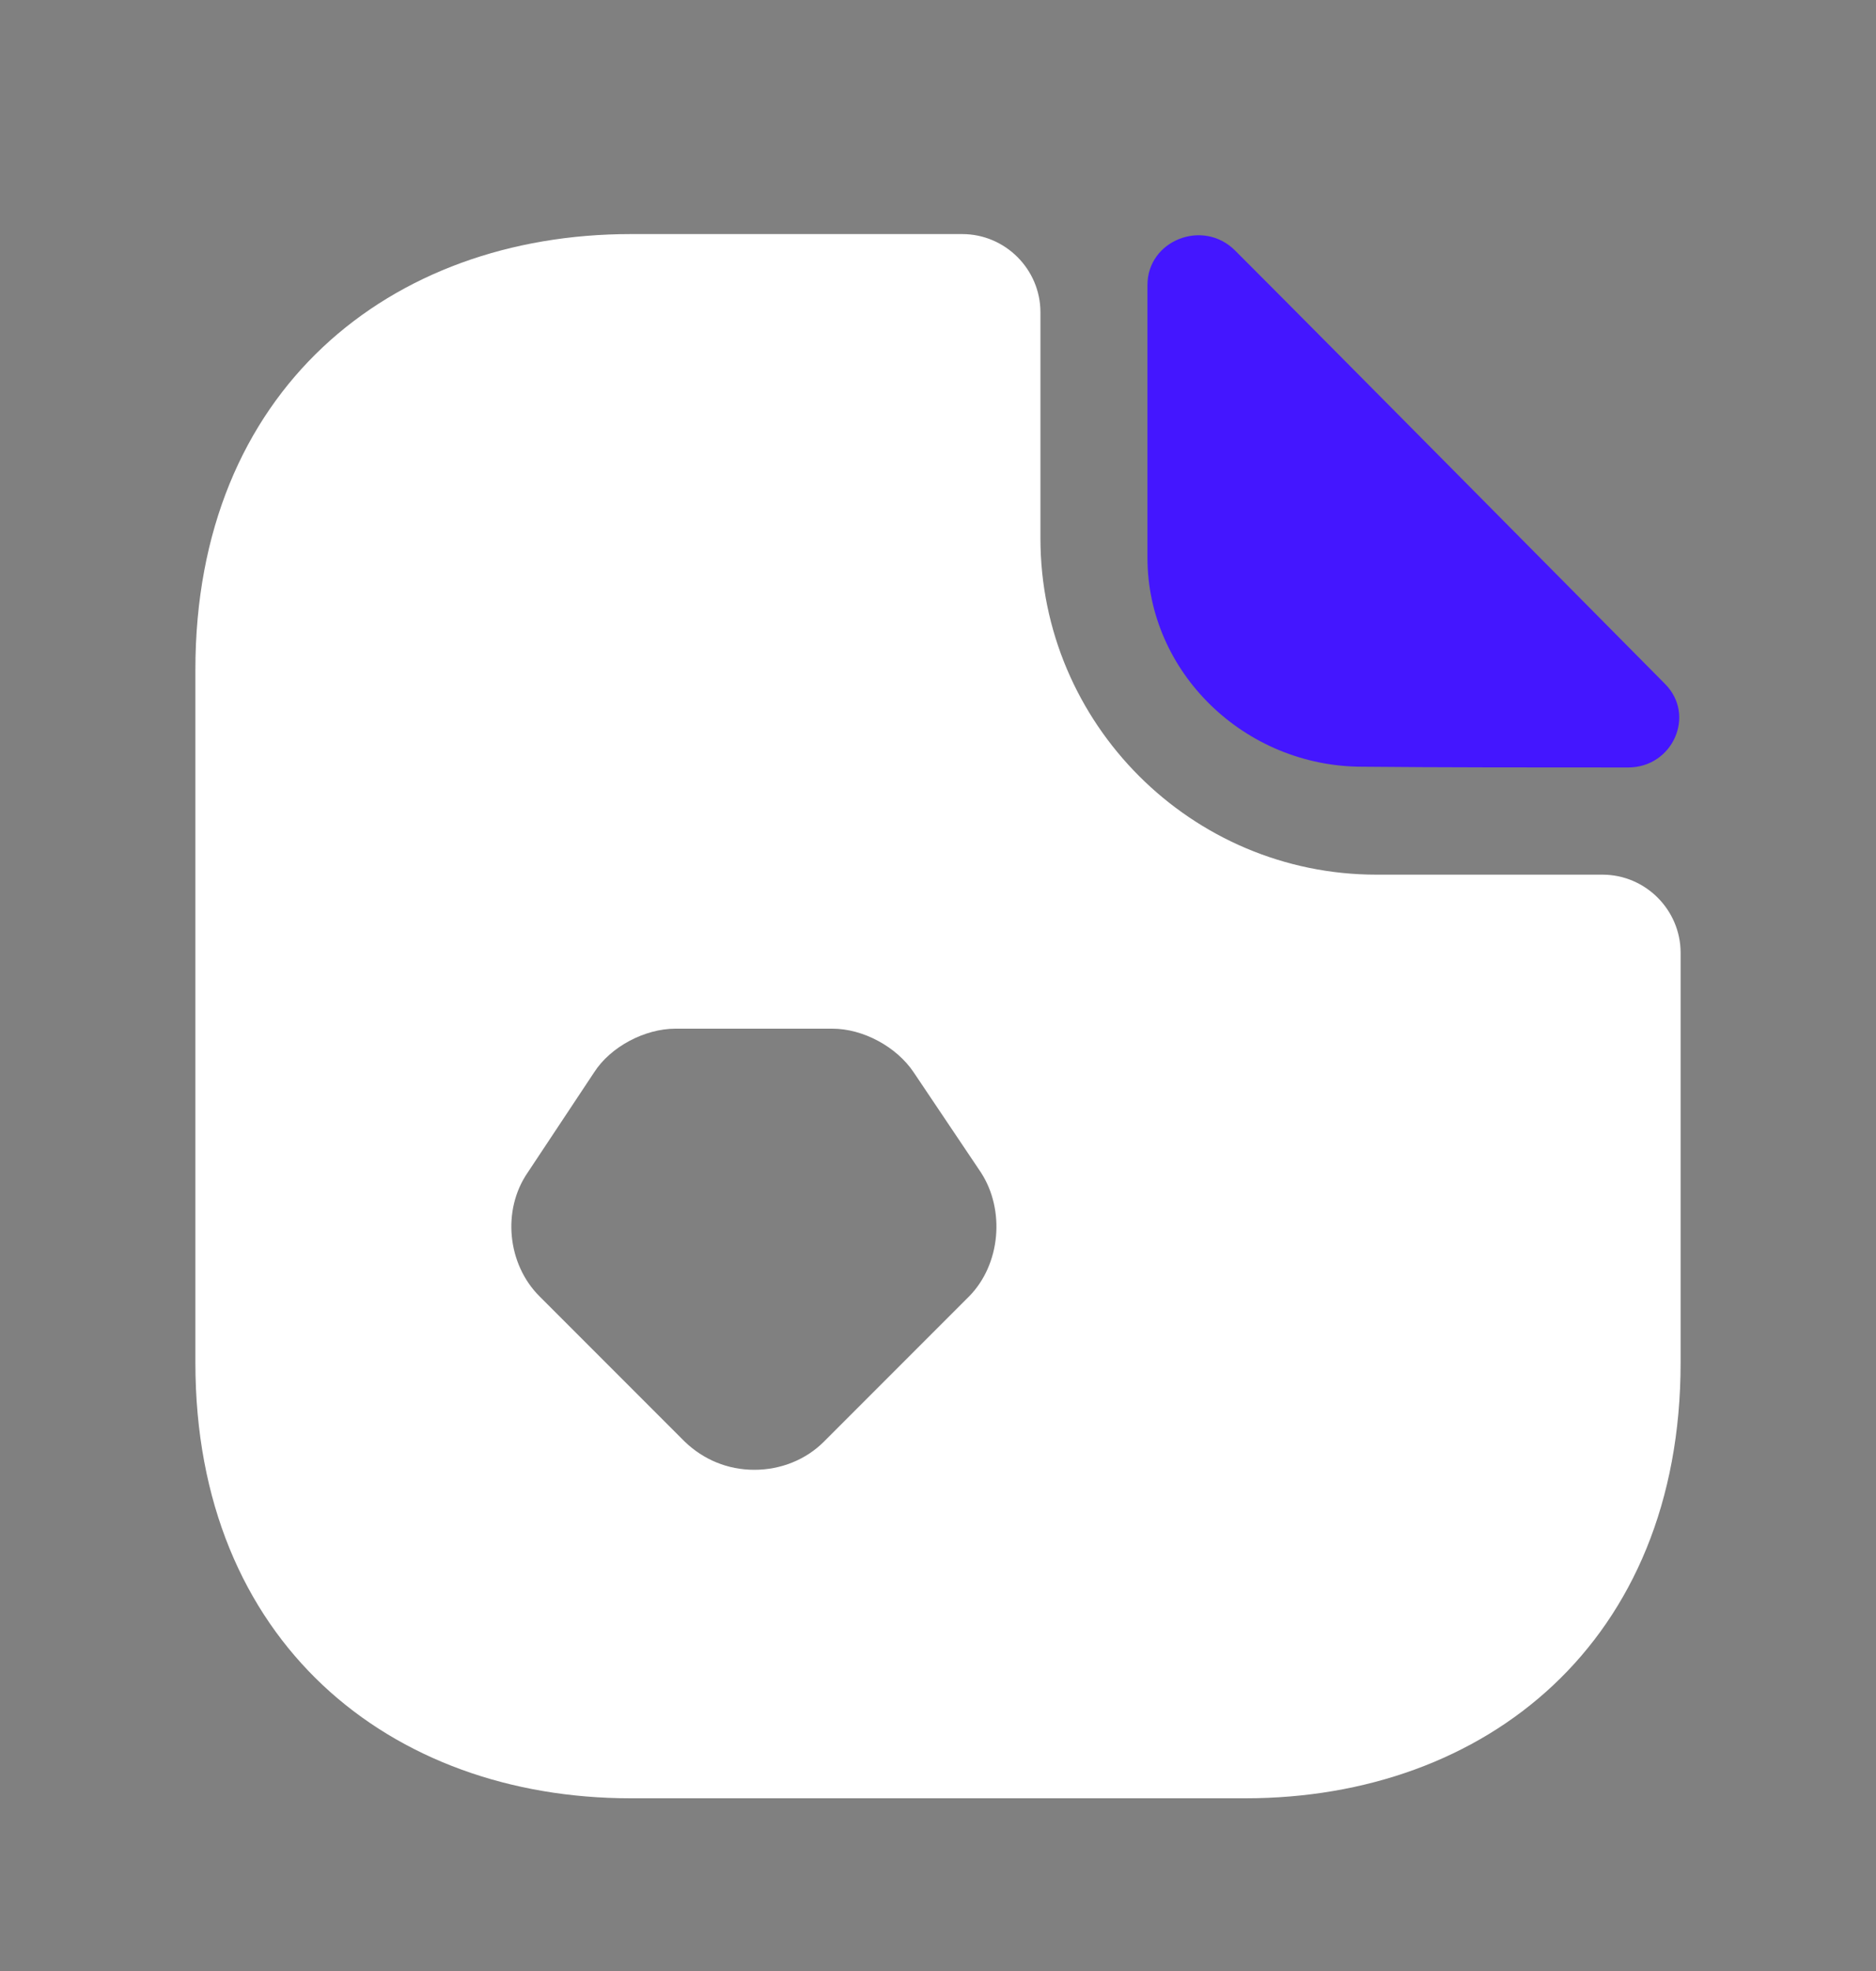
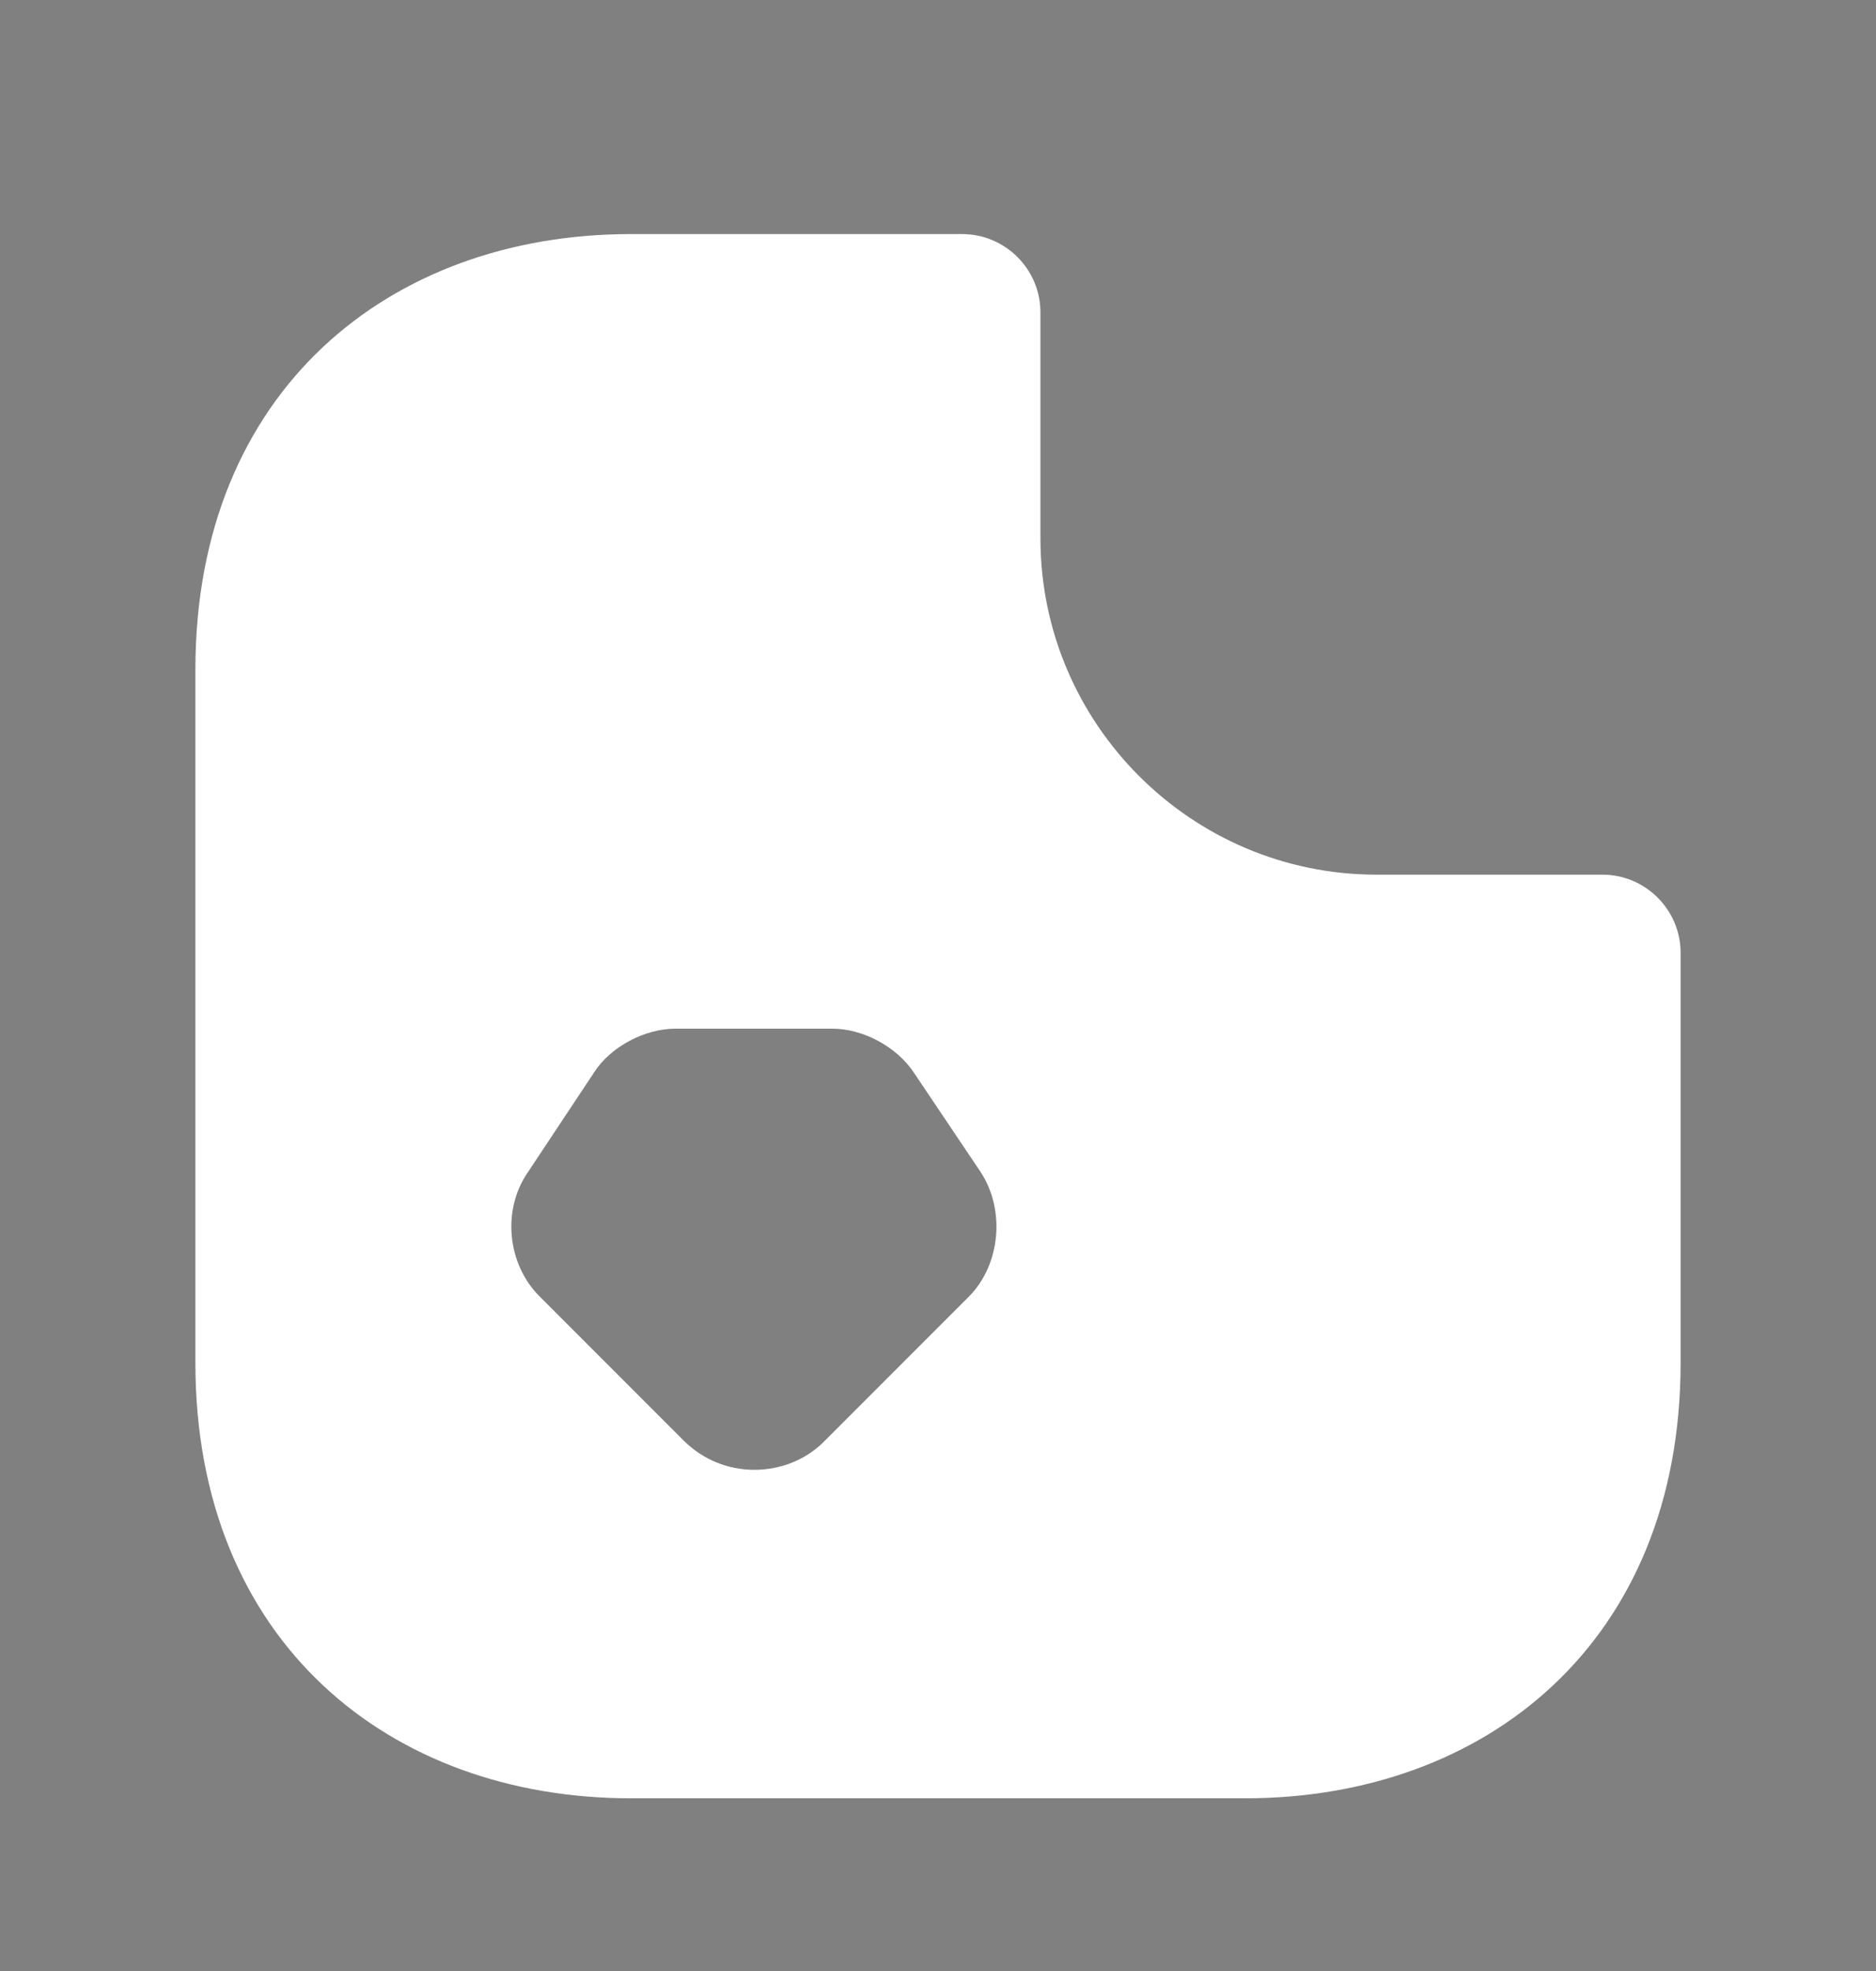
<svg xmlns="http://www.w3.org/2000/svg" width="20" height="21" viewBox="0 0 20 21" fill="none">
  <rect x="0" y="0" width="20" height="21" fill="#808080" stroke="none" />
  <path d="M17.084 9.319H14.675C12.7 9.319 11.092 7.71 11.092 5.735V3.327C11.092 2.869 10.717 2.494 10.258 2.494H6.725C4.159 2.494 2.083 4.16 2.083 7.135V14.519C2.083 17.494 4.159 19.16 6.725 19.16H13.275C15.842 19.16 17.917 17.494 17.917 14.519V10.152C17.917 9.694 17.542 9.319 17.084 9.319ZM10.334 13.81L8.784 15.36C8.592 15.552 8.325 15.66 8.042 15.66C7.758 15.66 7.5 15.552 7.3 15.36L5.75 13.81C5.409 13.469 5.35 12.894 5.625 12.494L6.333 11.427C6.508 11.152 6.875 10.96 7.2 10.96H8.875C9.2 10.96 9.559 11.152 9.742 11.427L10.459 12.494C10.717 12.894 10.667 13.469 10.334 13.81Z" fill="white" />
-   <path d="M14.525 8.169C15.317 8.177 16.417 8.177 17.358 8.177C17.833 8.177 18.083 7.619 17.75 7.286C16.55 6.077 14.4 3.902 13.167 2.669C12.825 2.327 12.233 2.561 12.233 3.036V5.944C12.233 7.161 13.267 8.169 14.525 8.169Z" fill="#4416FF" />
</svg>